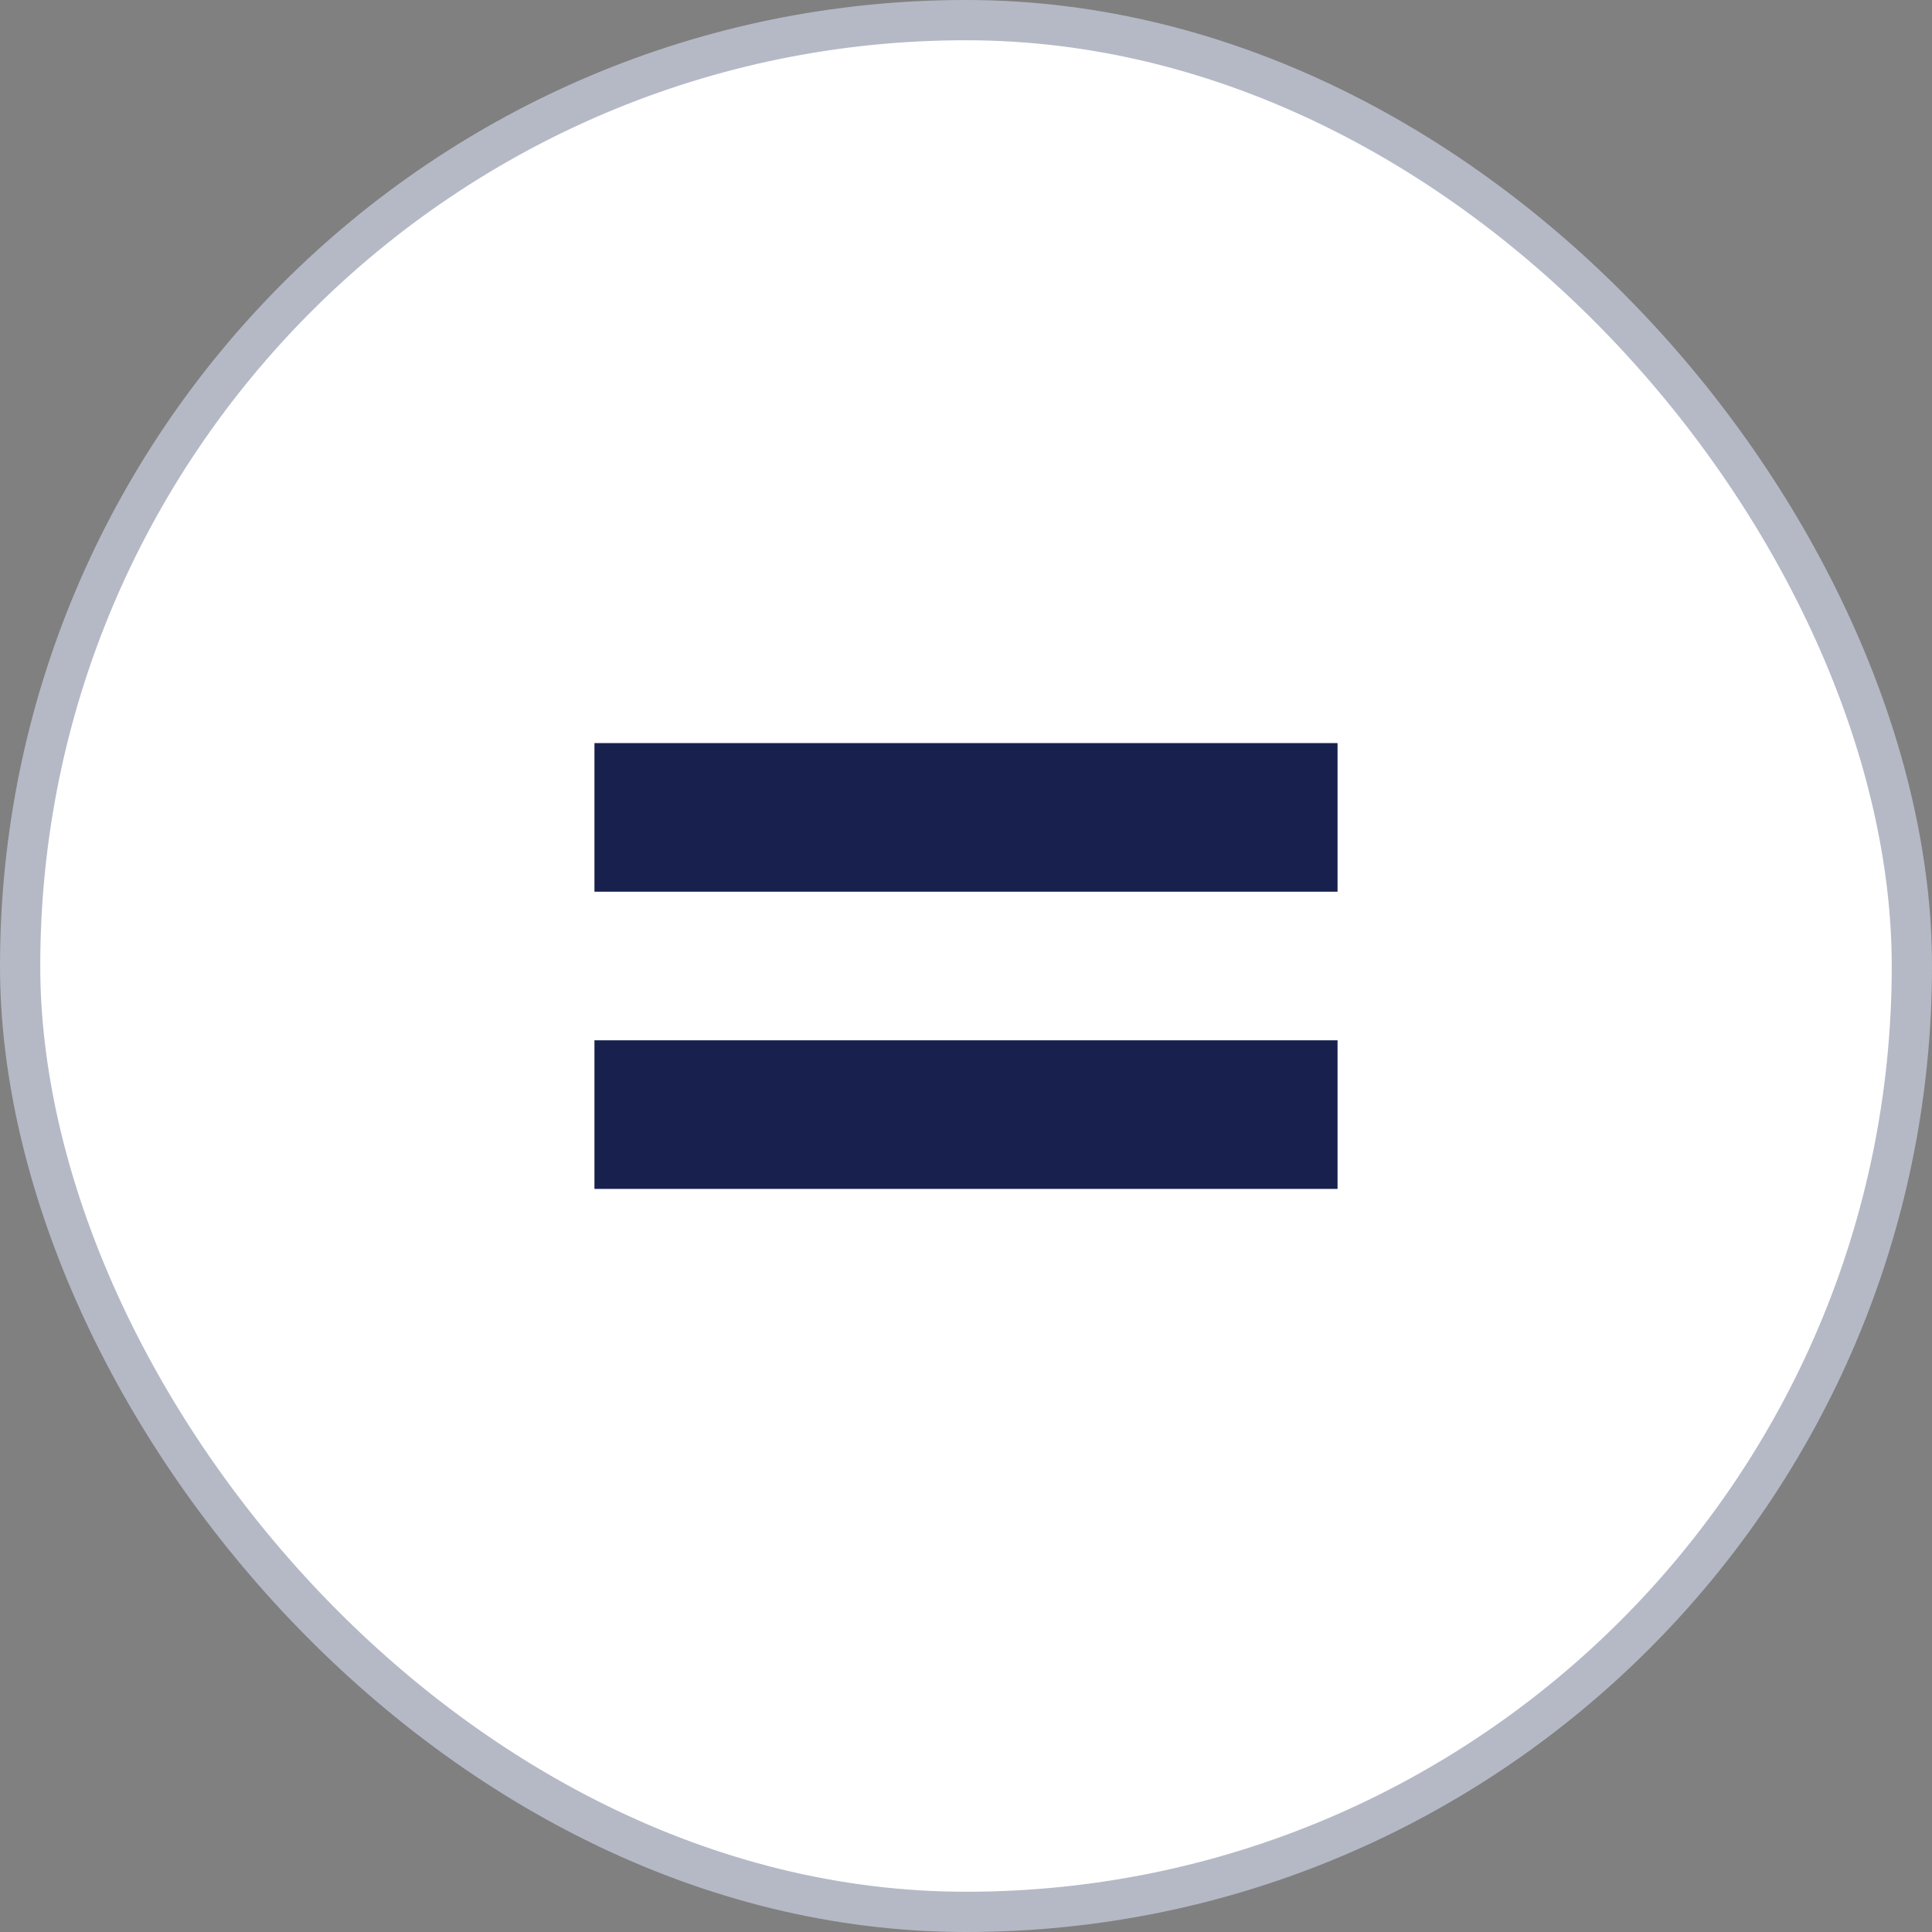
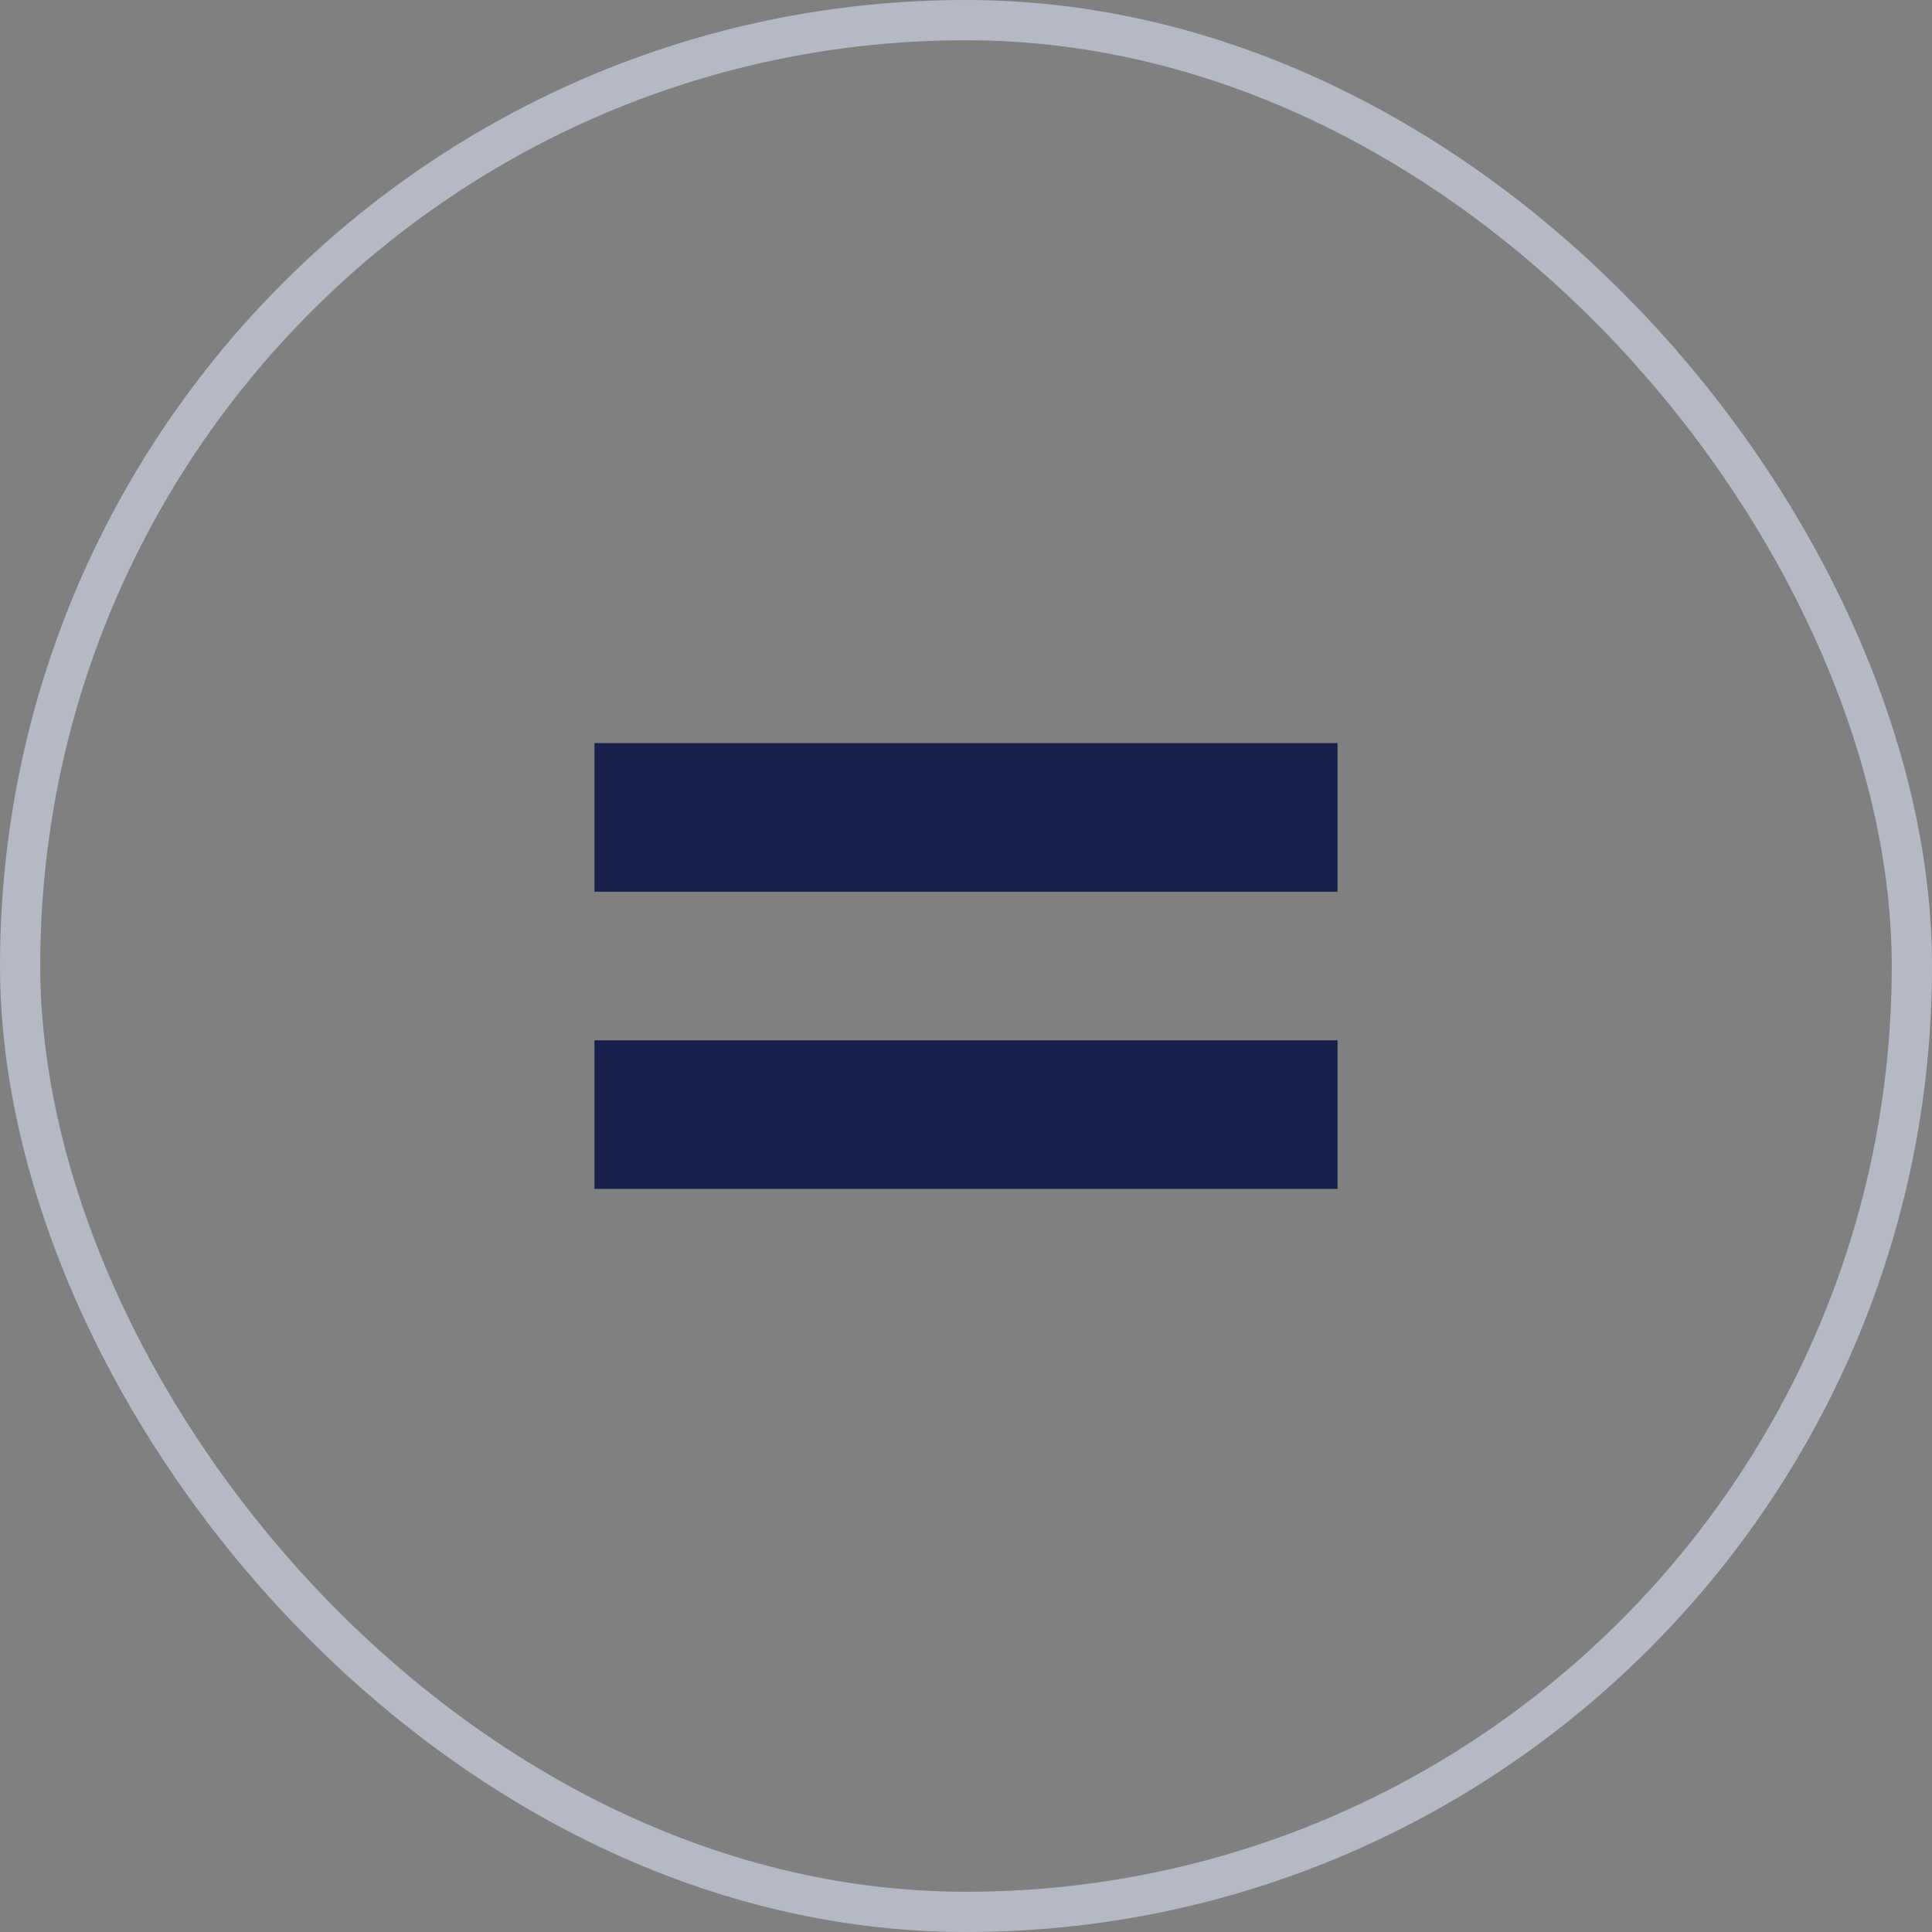
<svg xmlns="http://www.w3.org/2000/svg" width="48" height="48" viewBox="0 0 48 48" fill="none">
  <rect x="0" y="0" width="48" height="48" fill="#808080" stroke="none" />
-   <rect x="0.5" y="0.5" width="47" height="47" rx="23.5" fill="white" />
  <rect x="0.5" y="0.5" width="47" height="47" rx="23.5" stroke="#B5B9C6" />
  <rect x="14.769" y="18.462" width="18.462" height="3.692" fill="#18214D" />
  <rect x="14.769" y="25.846" width="18.462" height="3.692" fill="#18214D" />
</svg>